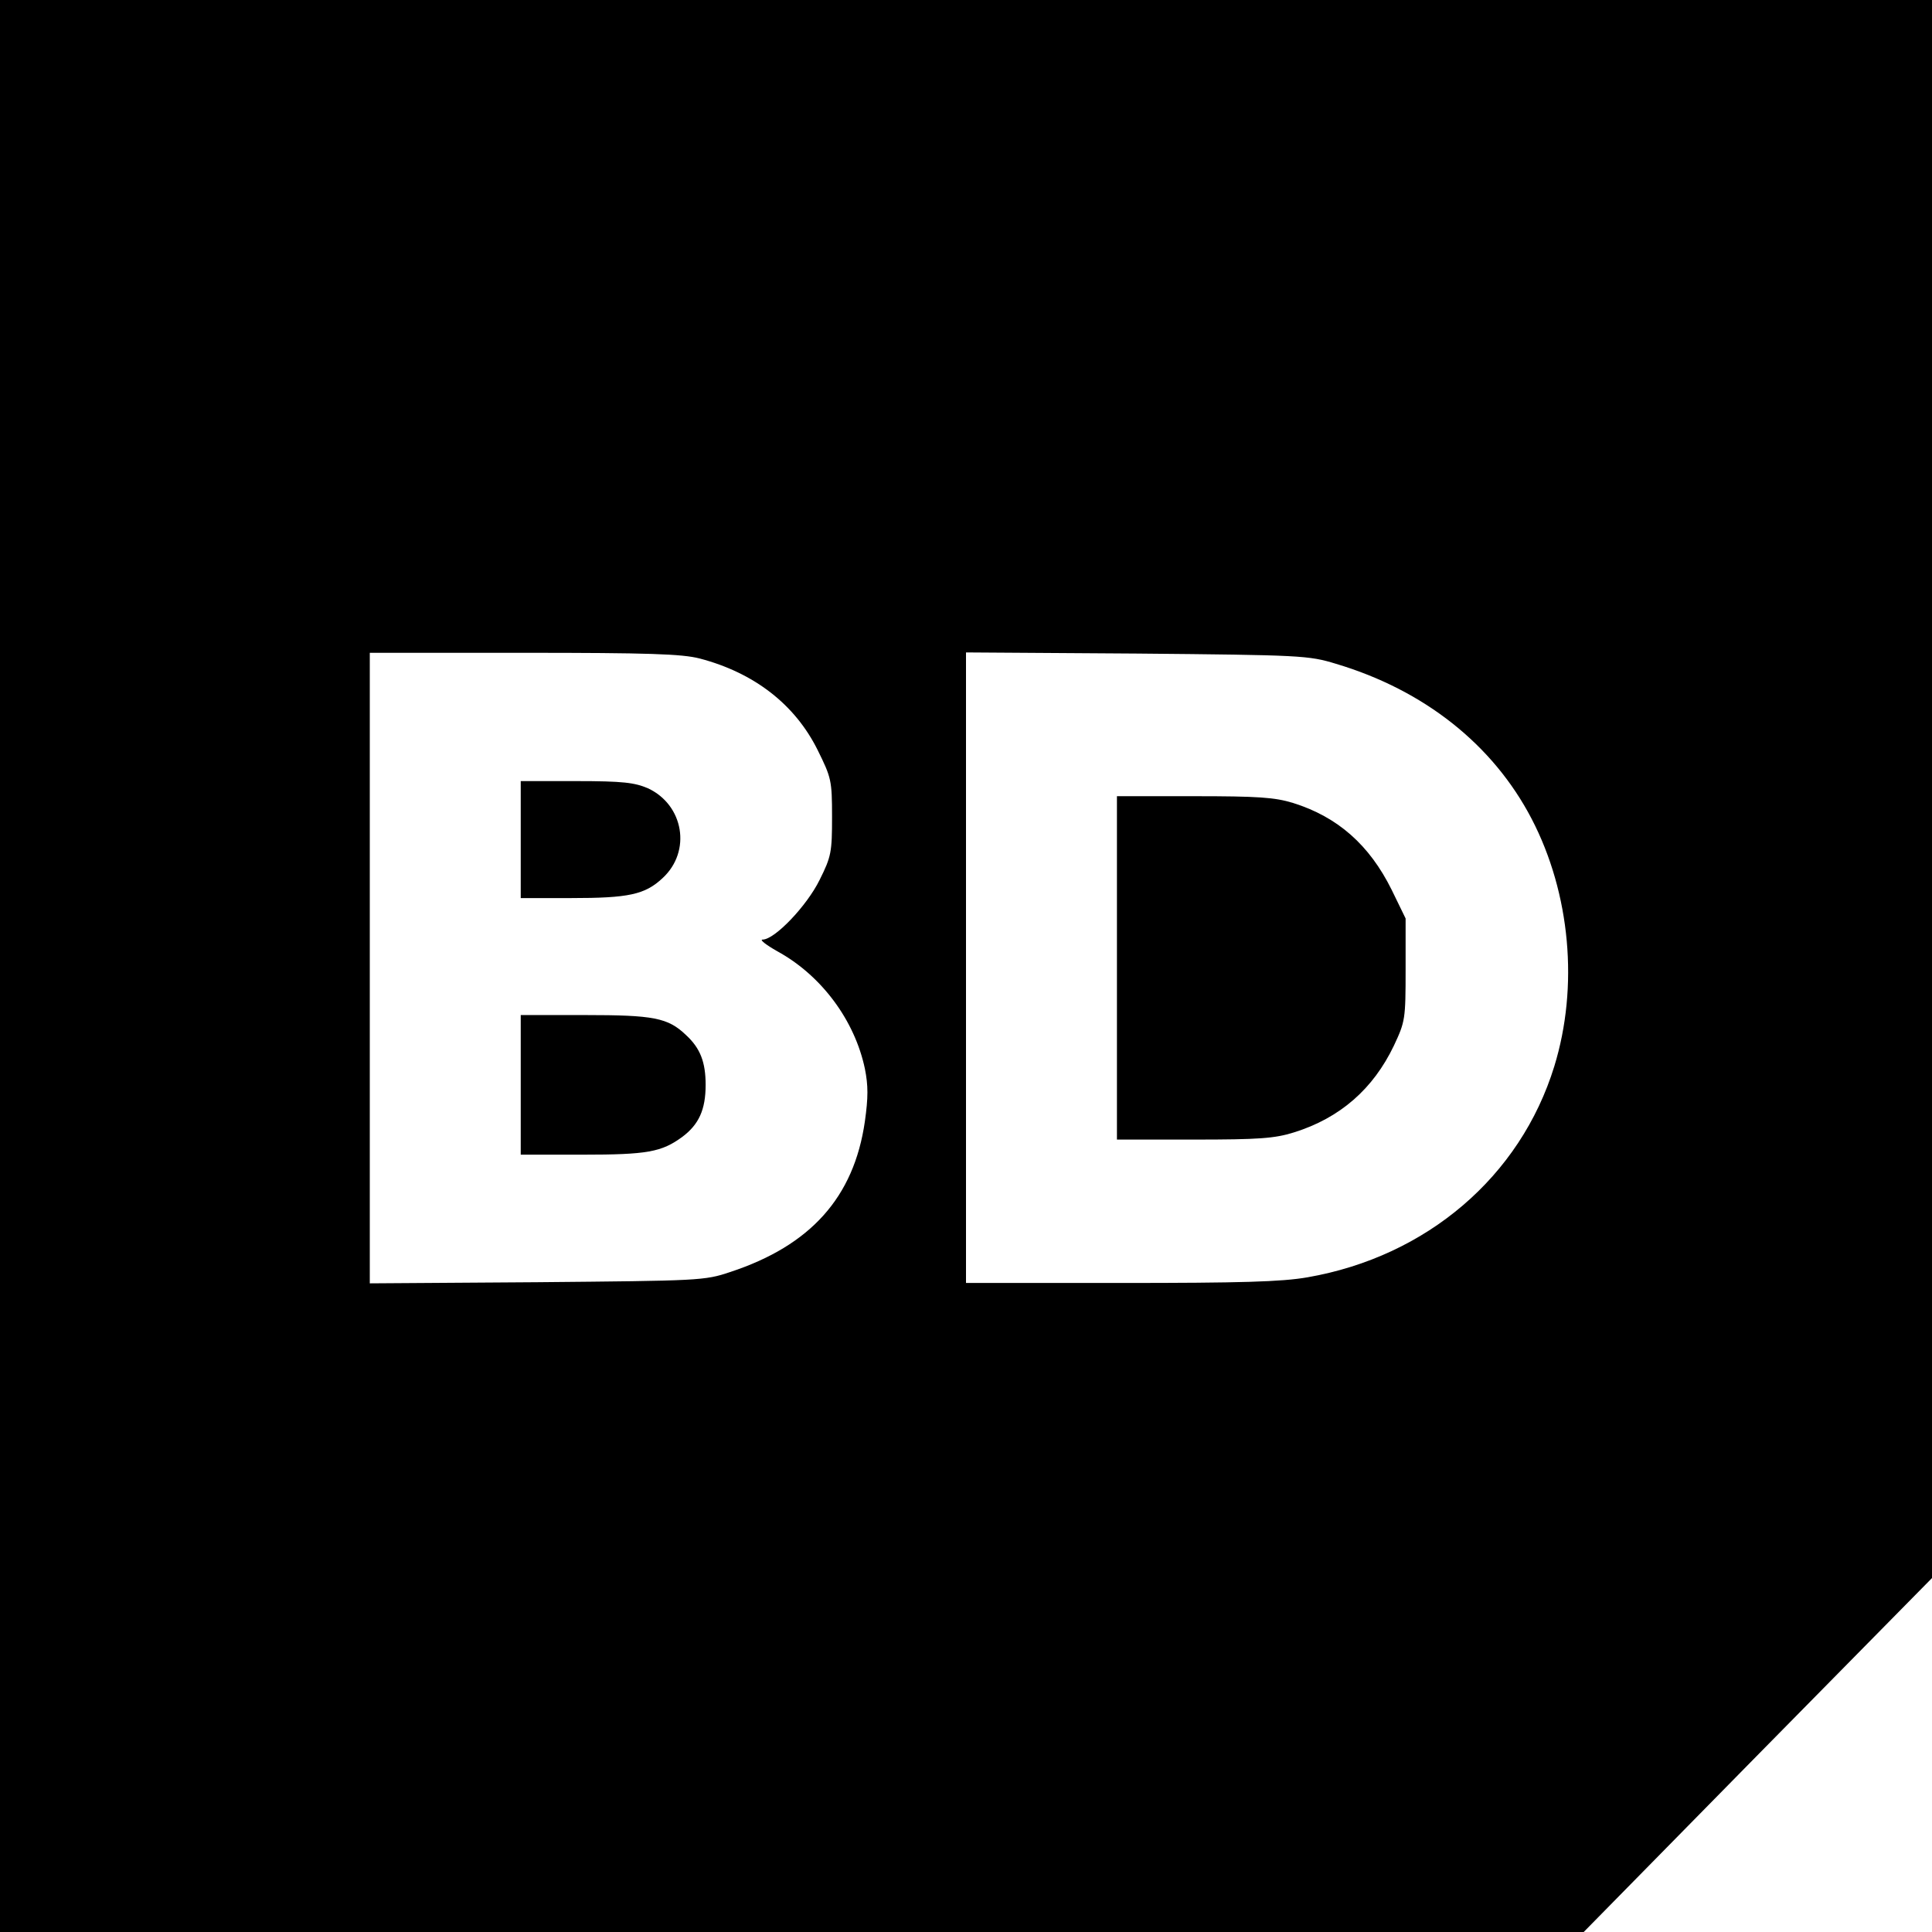
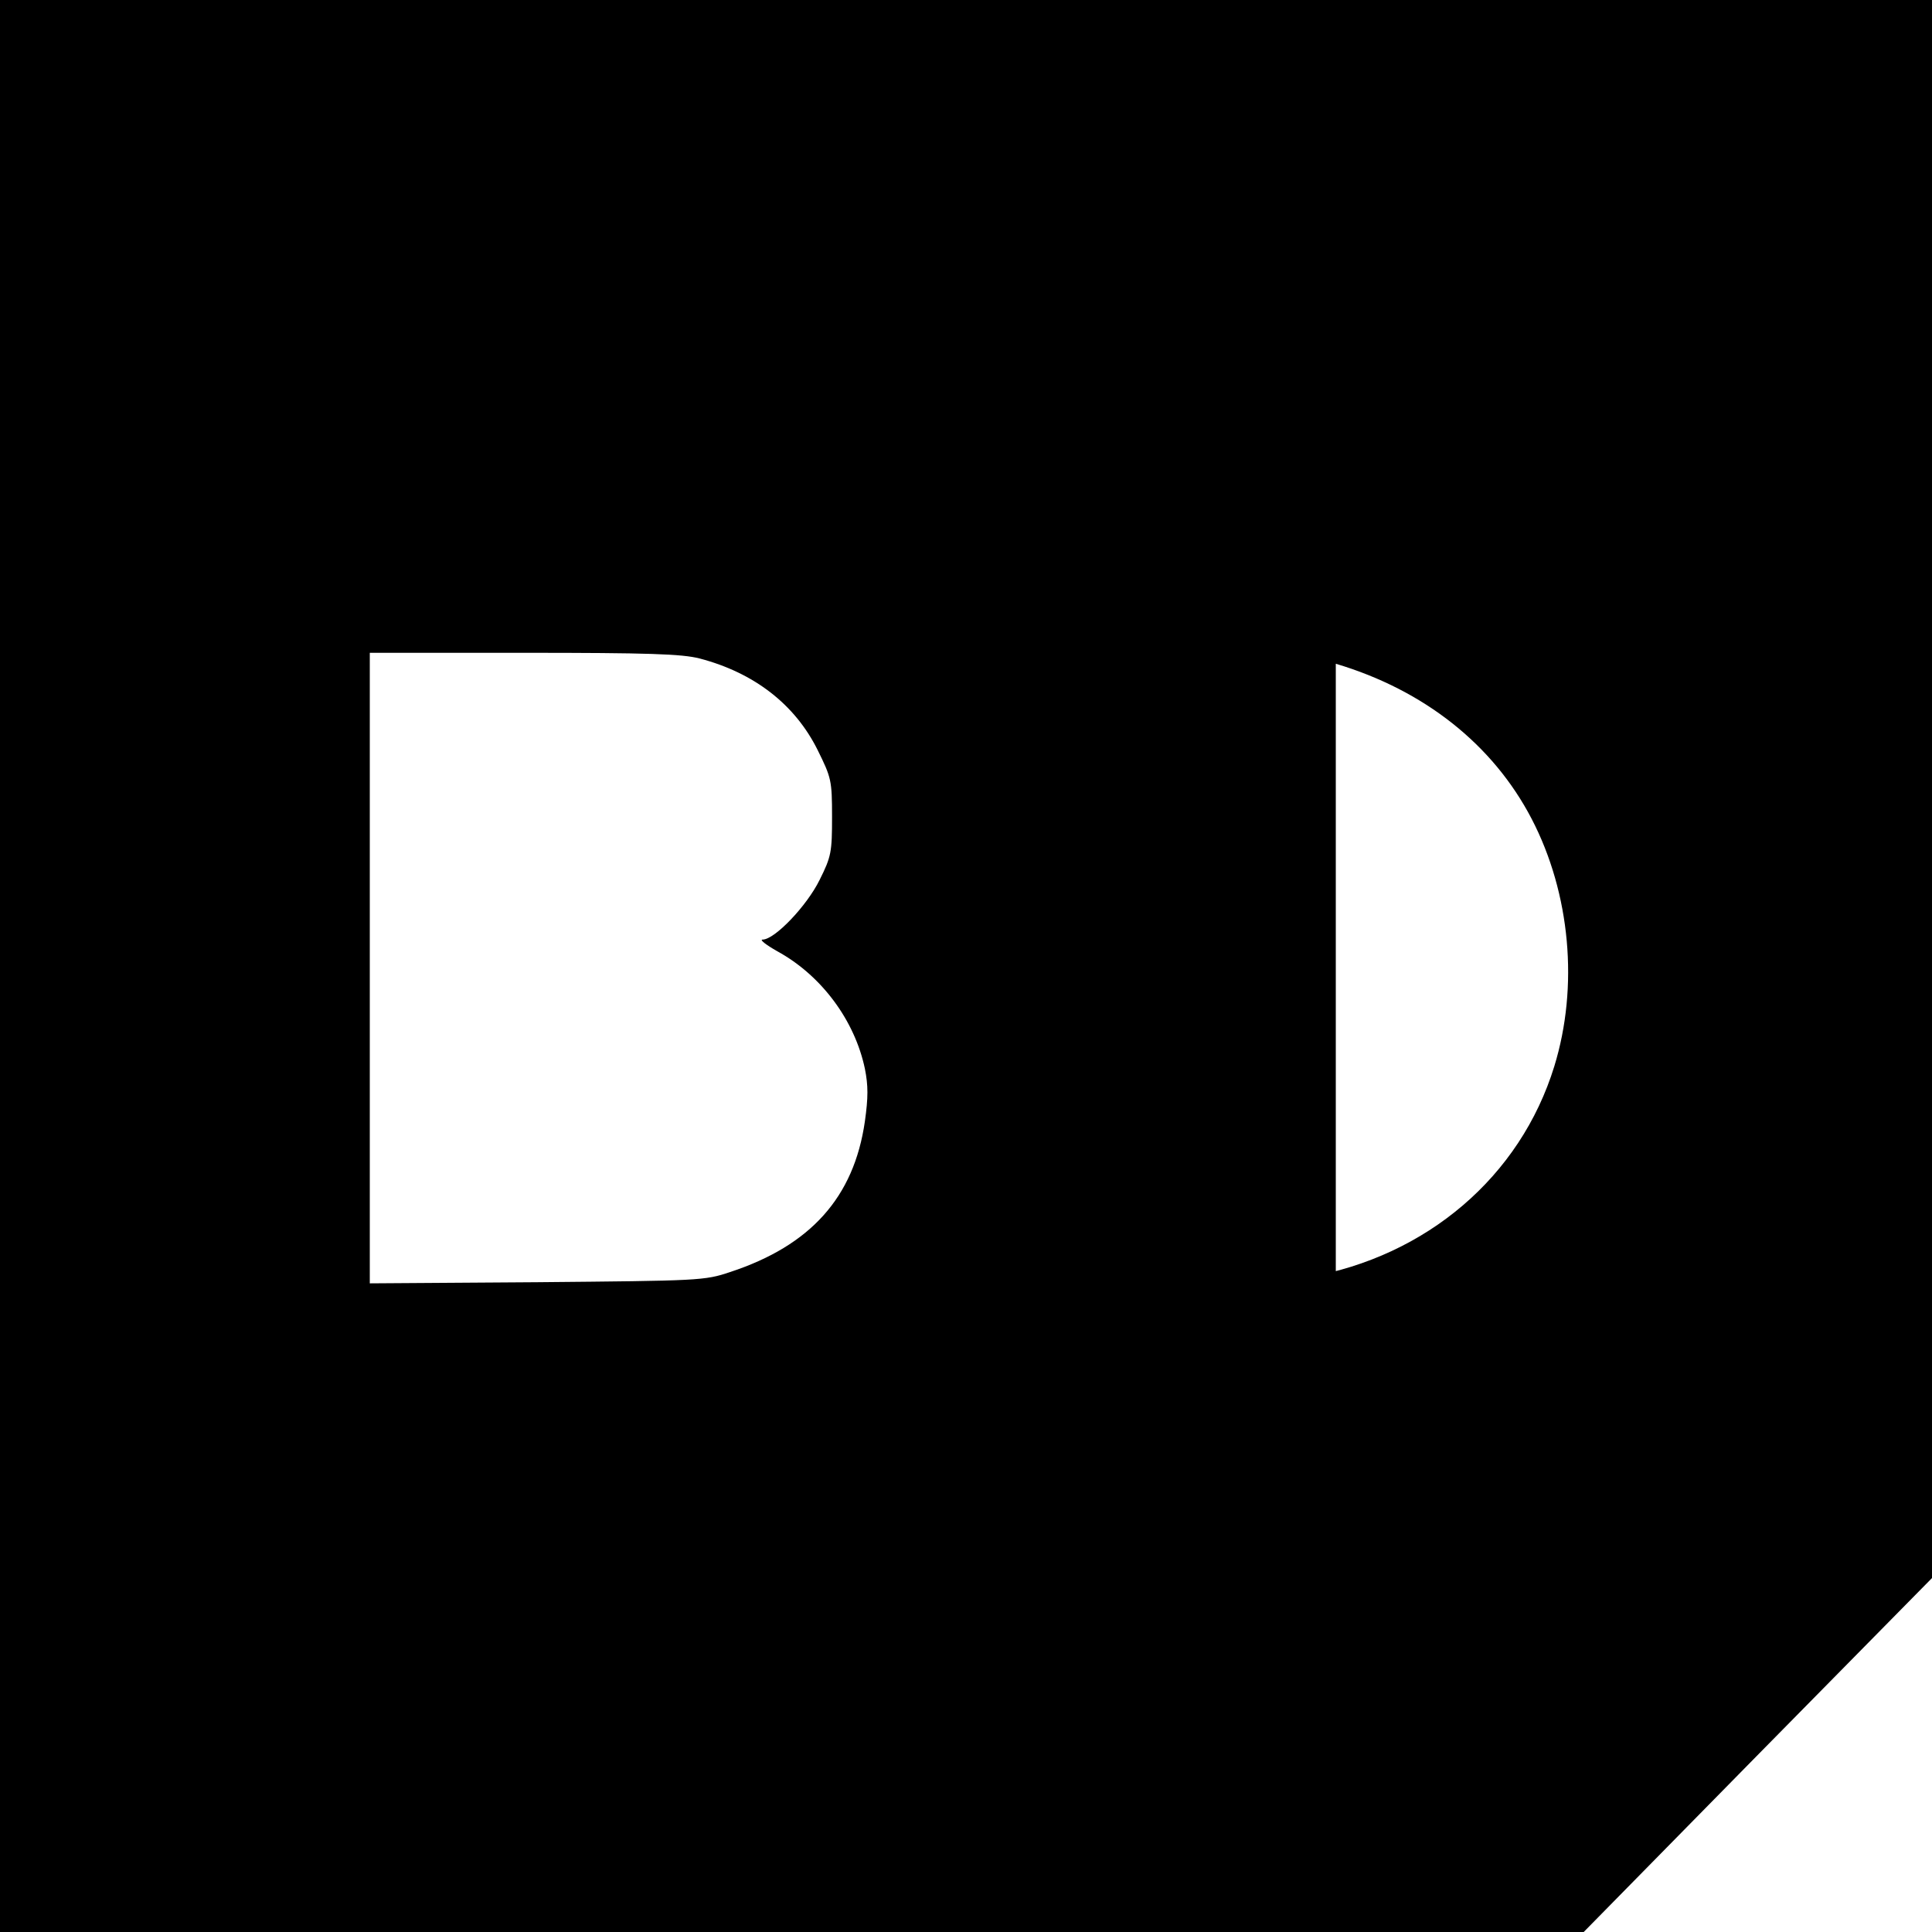
<svg xmlns="http://www.w3.org/2000/svg" version="1" width="682.667" height="682.667" viewBox="0 0 512 512">
-   <path d="M0 256v256H419.7l46.1-46.9 46.2-46.9V0H0v256zm185.4-81.5c14.5 3.8 25.3 12.2 31.3 24.3 3.6 7.3 3.8 8 3.8 17.7 0 9.3-.2 10.5-3.3 16.7-3.4 6.9-11.9 15.8-15.1 15.8-.9 0 .9 1.4 3.9 3.1 11.7 6.4 20.5 18.3 23.2 31.1.9 4.5.9 7.6 0 14-2.9 20.1-14.4 32.9-35.7 39.9-6.8 2.3-8.2 2.3-51.2 2.7l-44.3.3V173h40.8c33.1 0 41.9.3 46.6 1.5zm168.6 1.4c23.5 7 41.7 21.5 51.9 41.1 10.3 19.8 12.5 44.5 6 65.6-9 29.2-33.8 50.4-65.4 55.9-6.9 1.2-17.6 1.5-49.6 1.5H256V172.9l45.3.3c43.5.4 45.5.5 52.7 2.7z" />
-   <path d="M138 222.5V238h13.3c15.3 0 19.6-.9 24.3-5.3 7.7-7.1 5.6-19.4-3.9-23.8-3.5-1.5-6.6-1.9-18.9-1.9H138v15.5zM138 287.5V306h16.4c17.2 0 20.9-.7 26.4-4.7 4.4-3.3 6.2-7.2 6.2-13.8 0-6-1.4-9.7-5.2-13.2-4.8-4.6-8.6-5.3-26.8-5.3h-17v18.5zM296 256.5V302h20.4c17.2 0 21.4-.3 26.5-1.9 12.2-3.8 21-11.5 26.5-23 3-6.4 3.1-7 3.1-20.2v-13.5l-3.7-7.6c-5.9-11.9-14.3-19.3-26.1-23-4.9-1.5-9.3-1.8-26.3-1.8H296v45.5z" />
+   <path d="M0 256v256H419.7l46.1-46.9 46.2-46.9V0H0v256zm185.4-81.5c14.5 3.8 25.3 12.2 31.3 24.3 3.6 7.3 3.8 8 3.8 17.7 0 9.3-.2 10.5-3.3 16.7-3.4 6.9-11.9 15.8-15.1 15.8-.9 0 .9 1.4 3.9 3.1 11.7 6.4 20.5 18.3 23.2 31.1.9 4.5.9 7.6 0 14-2.9 20.1-14.4 32.9-35.7 39.9-6.8 2.3-8.2 2.3-51.2 2.7l-44.3.3V173h40.8c33.1 0 41.9.3 46.6 1.5zm168.6 1.4c23.5 7 41.7 21.5 51.9 41.1 10.3 19.8 12.5 44.5 6 65.6-9 29.2-33.8 50.4-65.4 55.9-6.9 1.2-17.6 1.5-49.6 1.5H256l45.3.3c43.5.4 45.5.5 52.7 2.7z" />
</svg>